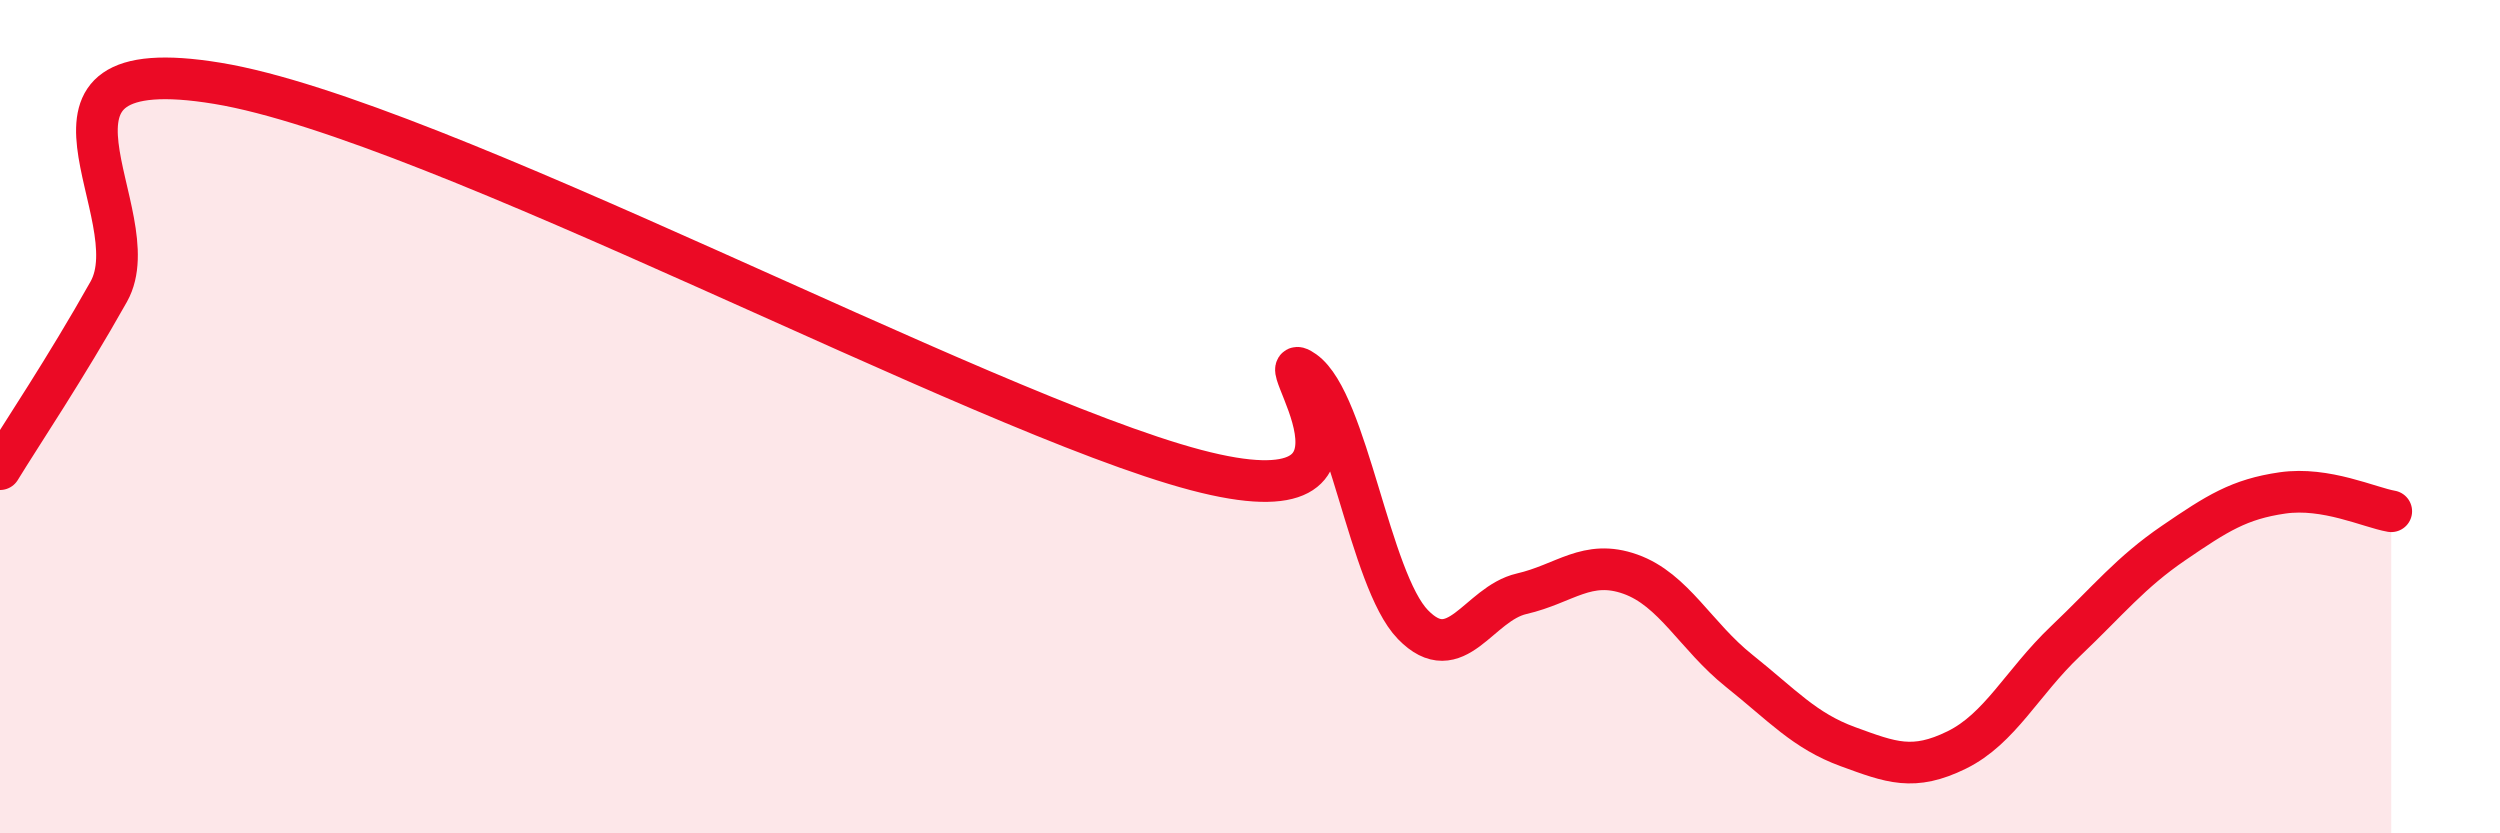
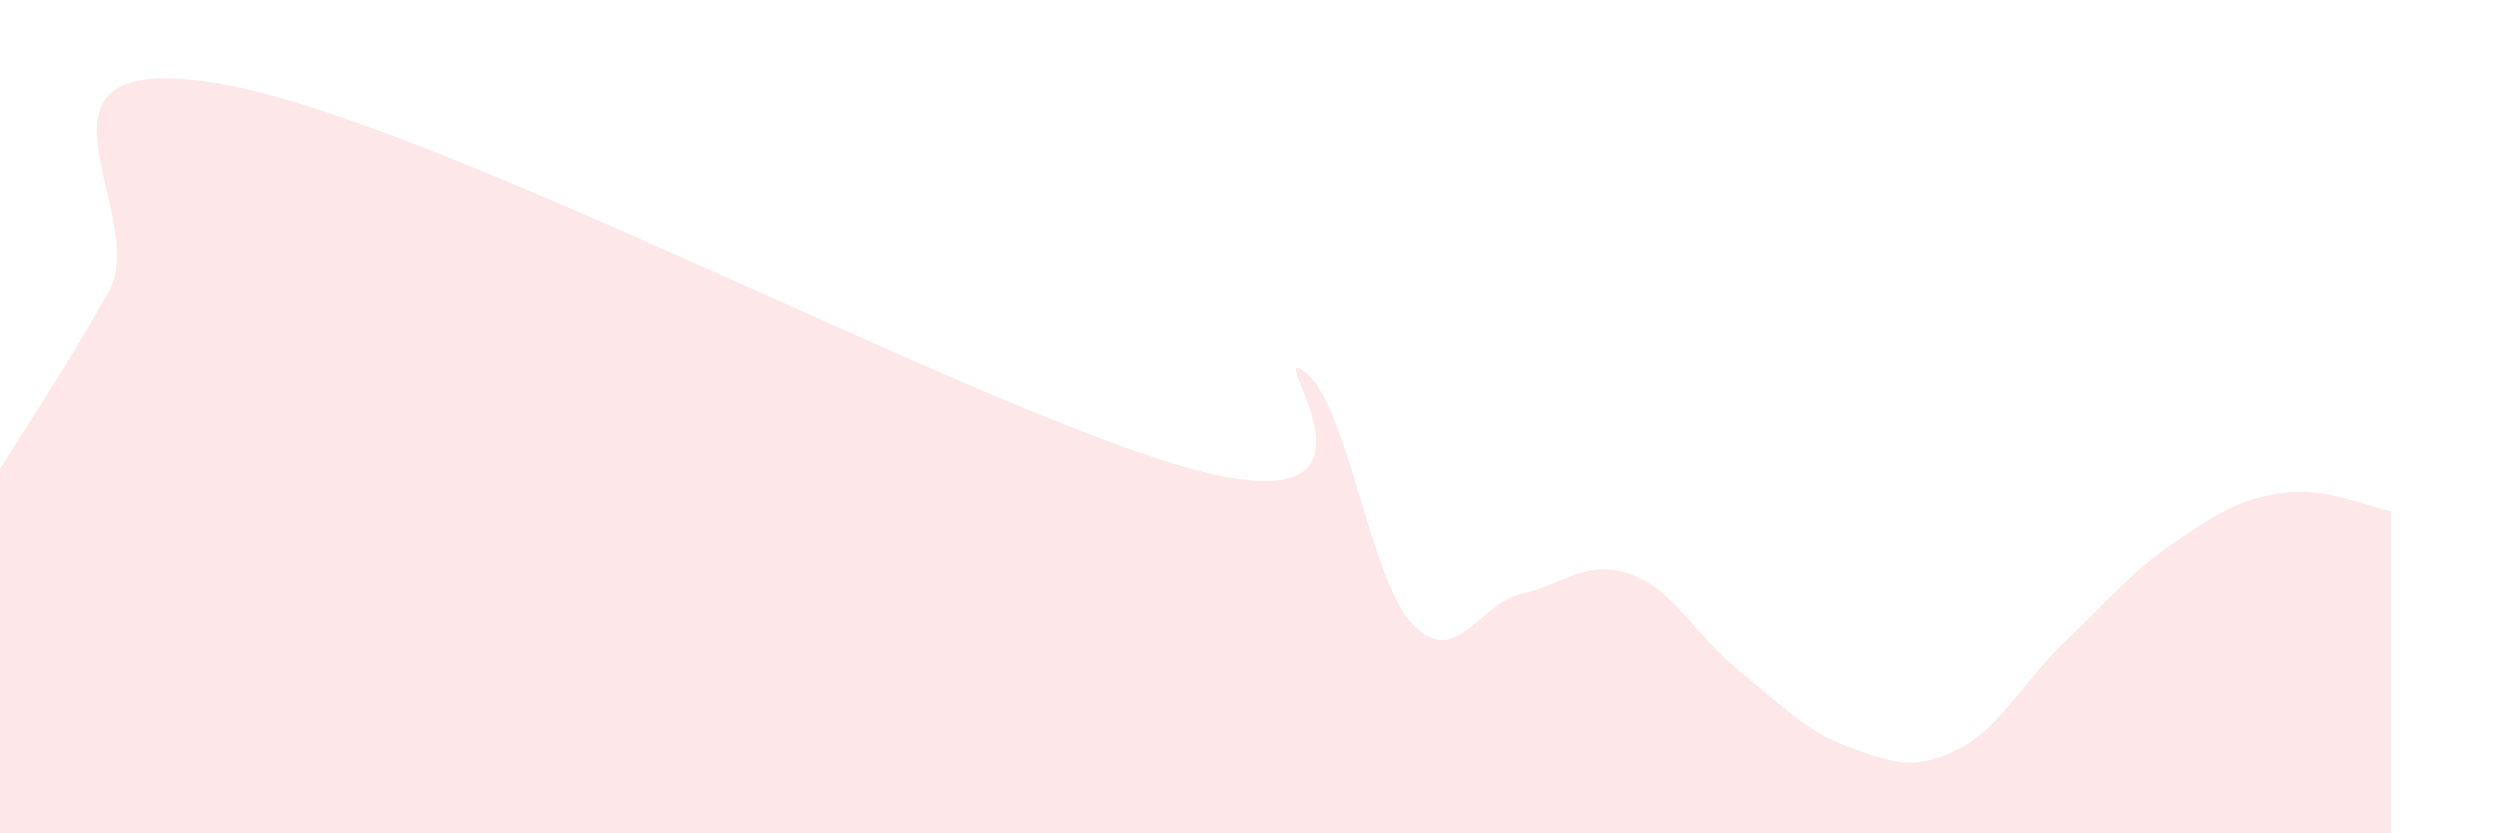
<svg xmlns="http://www.w3.org/2000/svg" width="60" height="20" viewBox="0 0 60 20">
  <path d="M 0,11.26 C 0.52,10.41 1.57,8.85 2.61,7 C 3.65,5.15 0,1.14 5.22,2 C 10.44,2.86 23.48,9.9 28.7,11.28 C 33.92,12.66 30.26,8.17 31.3,8.91 C 32.34,9.65 32.87,13.92 33.91,14.99 C 34.95,16.06 35.48,14.49 36.52,14.25 C 37.56,14.01 38.09,13.41 39.13,13.78 C 40.17,14.15 40.7,15.27 41.74,16.1 C 42.78,16.93 43.31,17.54 44.35,17.92 C 45.39,18.3 45.92,18.51 46.96,18 C 48,17.49 48.53,16.38 49.57,15.39 C 50.61,14.4 51.13,13.74 52.17,13.03 C 53.21,12.32 53.74,11.98 54.78,11.83 C 55.82,11.68 56.87,12.18 57.39,12.27L57.39 20L0 20Z" fill="#EB0A25" opacity="0.1" stroke-linecap="round" stroke-linejoin="round" />
-   <path d="M 0,11.26 C 0.52,10.41 1.57,8.85 2.61,7 C 3.65,5.15 0,1.14 5.22,2 C 10.44,2.86 23.48,9.9 28.7,11.28 C 33.92,12.66 30.26,8.17 31.3,8.91 C 32.34,9.65 32.87,13.92 33.91,14.99 C 34.95,16.06 35.48,14.49 36.52,14.25 C 37.56,14.01 38.09,13.41 39.13,13.78 C 40.17,14.15 40.7,15.27 41.74,16.1 C 42.78,16.93 43.31,17.54 44.35,17.92 C 45.39,18.3 45.92,18.51 46.96,18 C 48,17.49 48.53,16.38 49.57,15.39 C 50.61,14.4 51.13,13.74 52.17,13.03 C 53.21,12.32 53.74,11.98 54.78,11.83 C 55.82,11.68 56.87,12.18 57.39,12.27" stroke="#EB0A25" stroke-width="1" fill="none" stroke-linecap="round" stroke-linejoin="round" />
</svg>